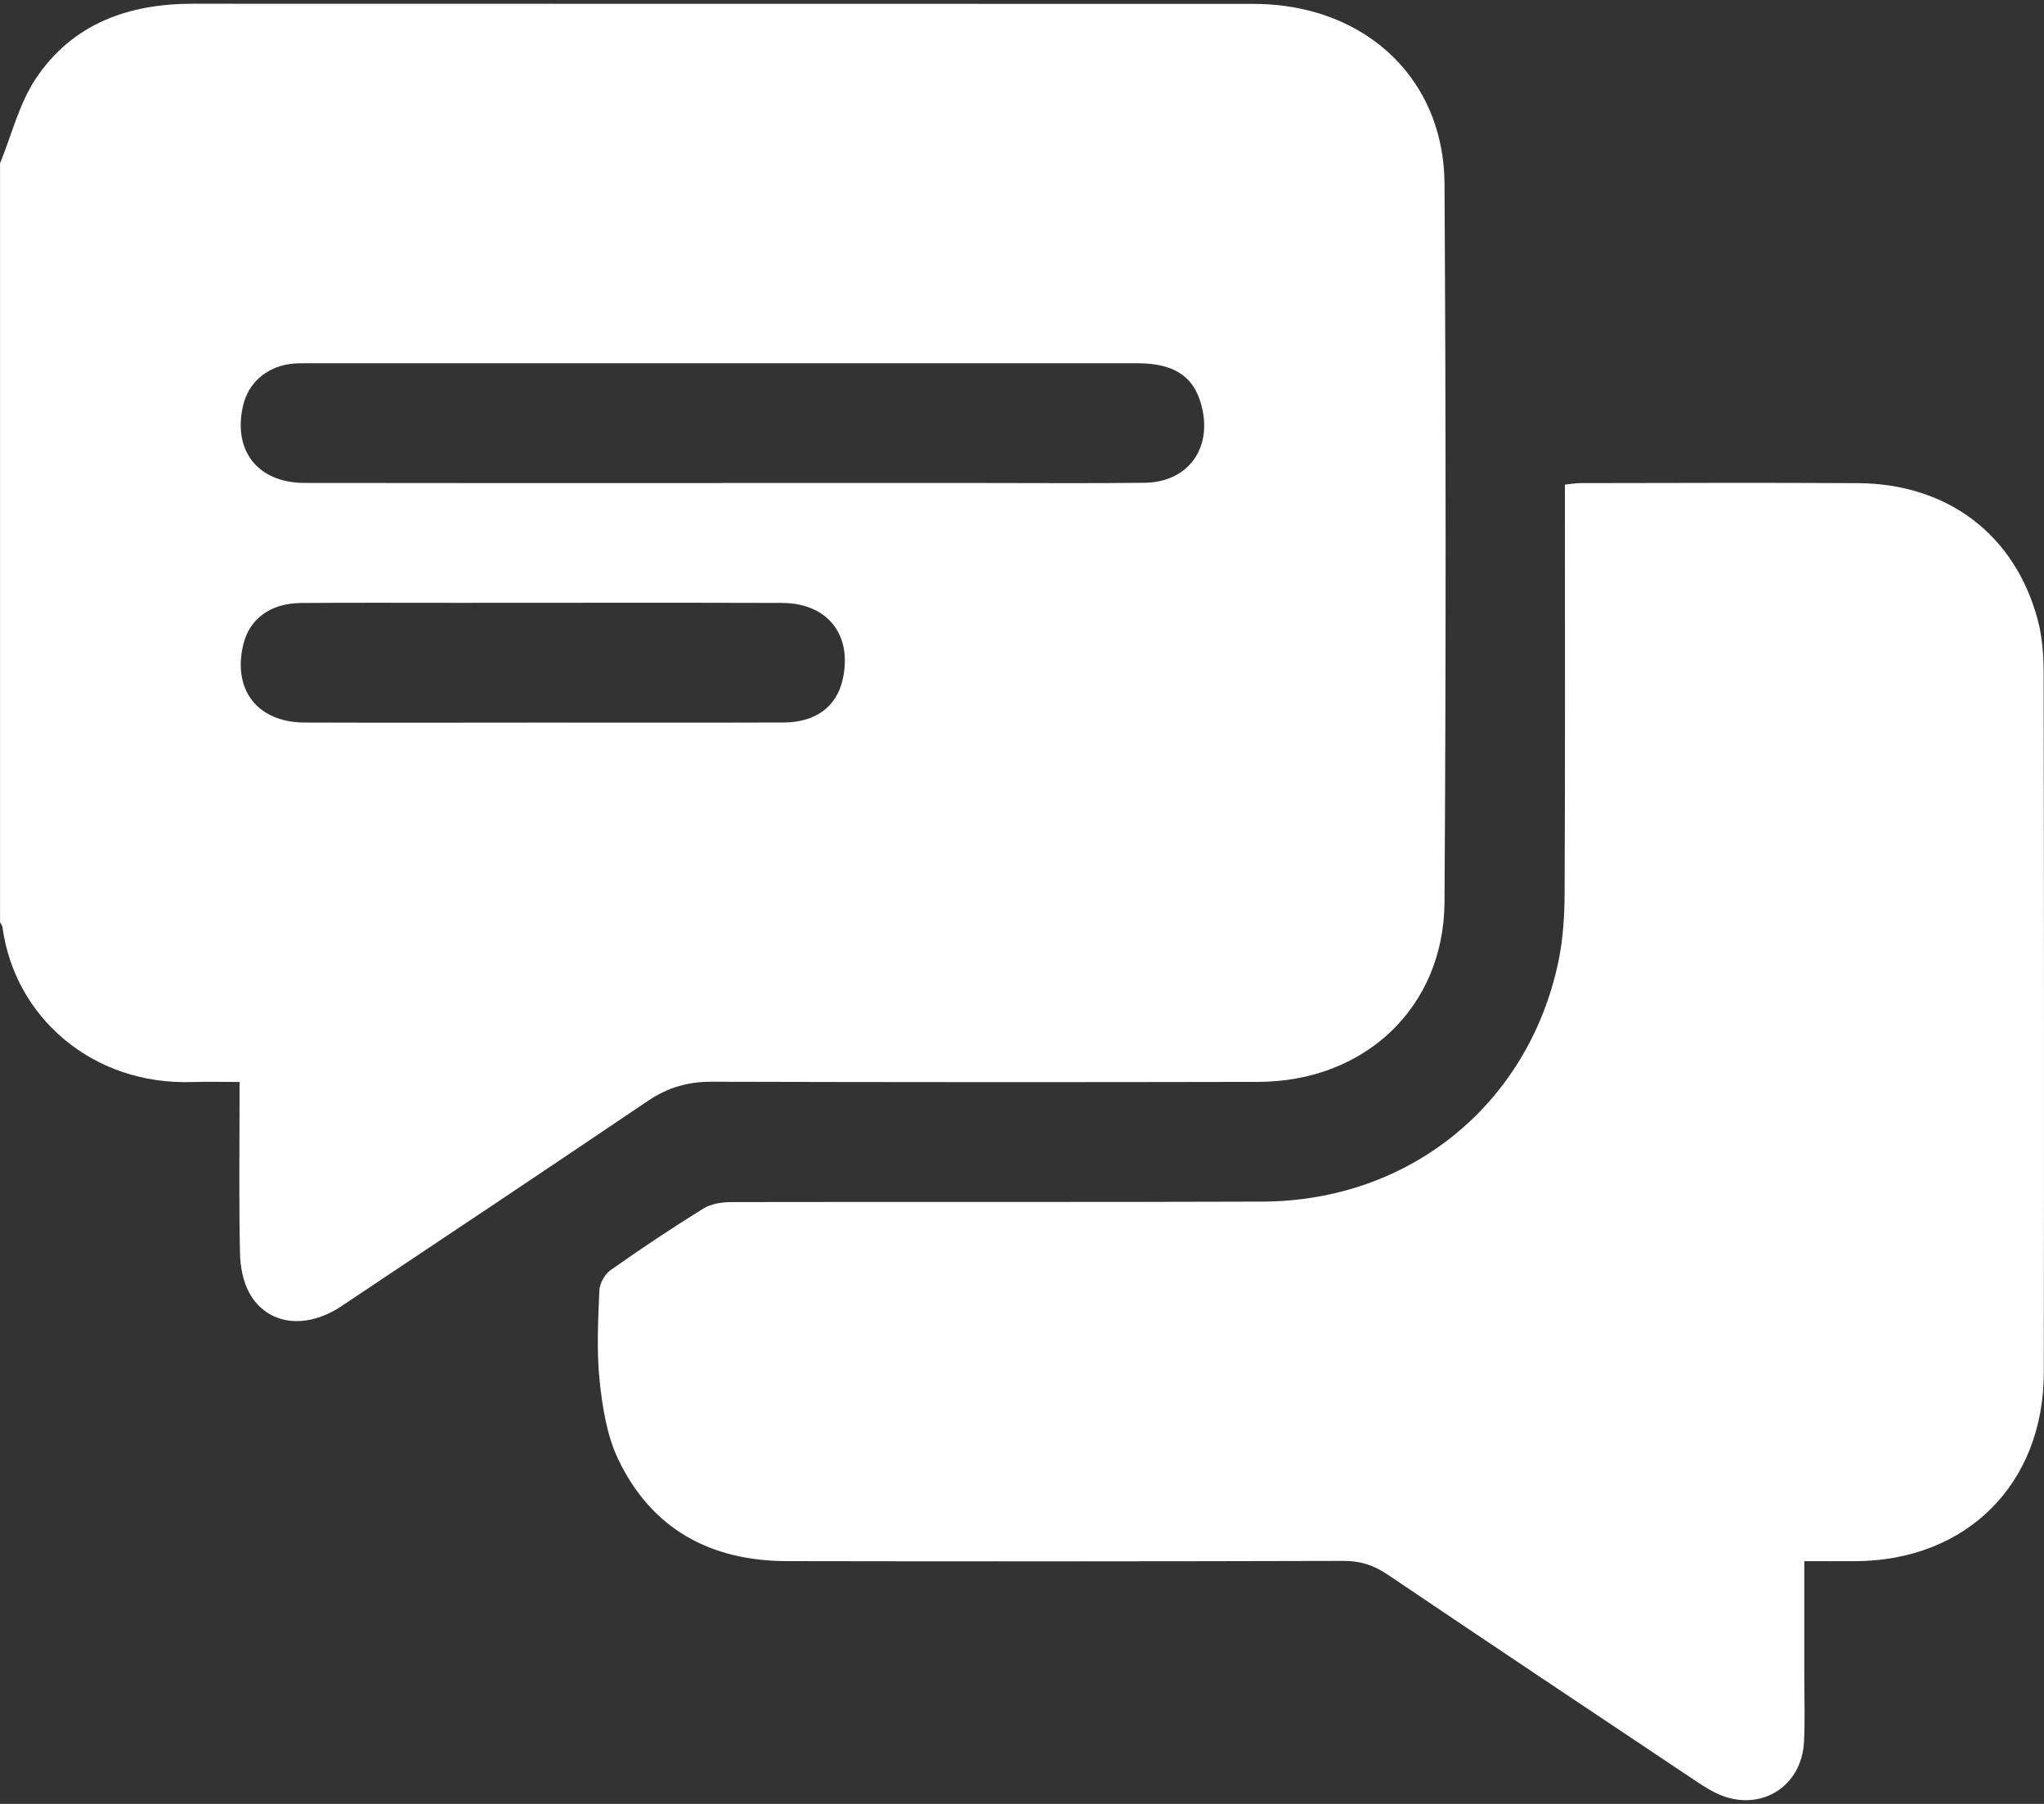
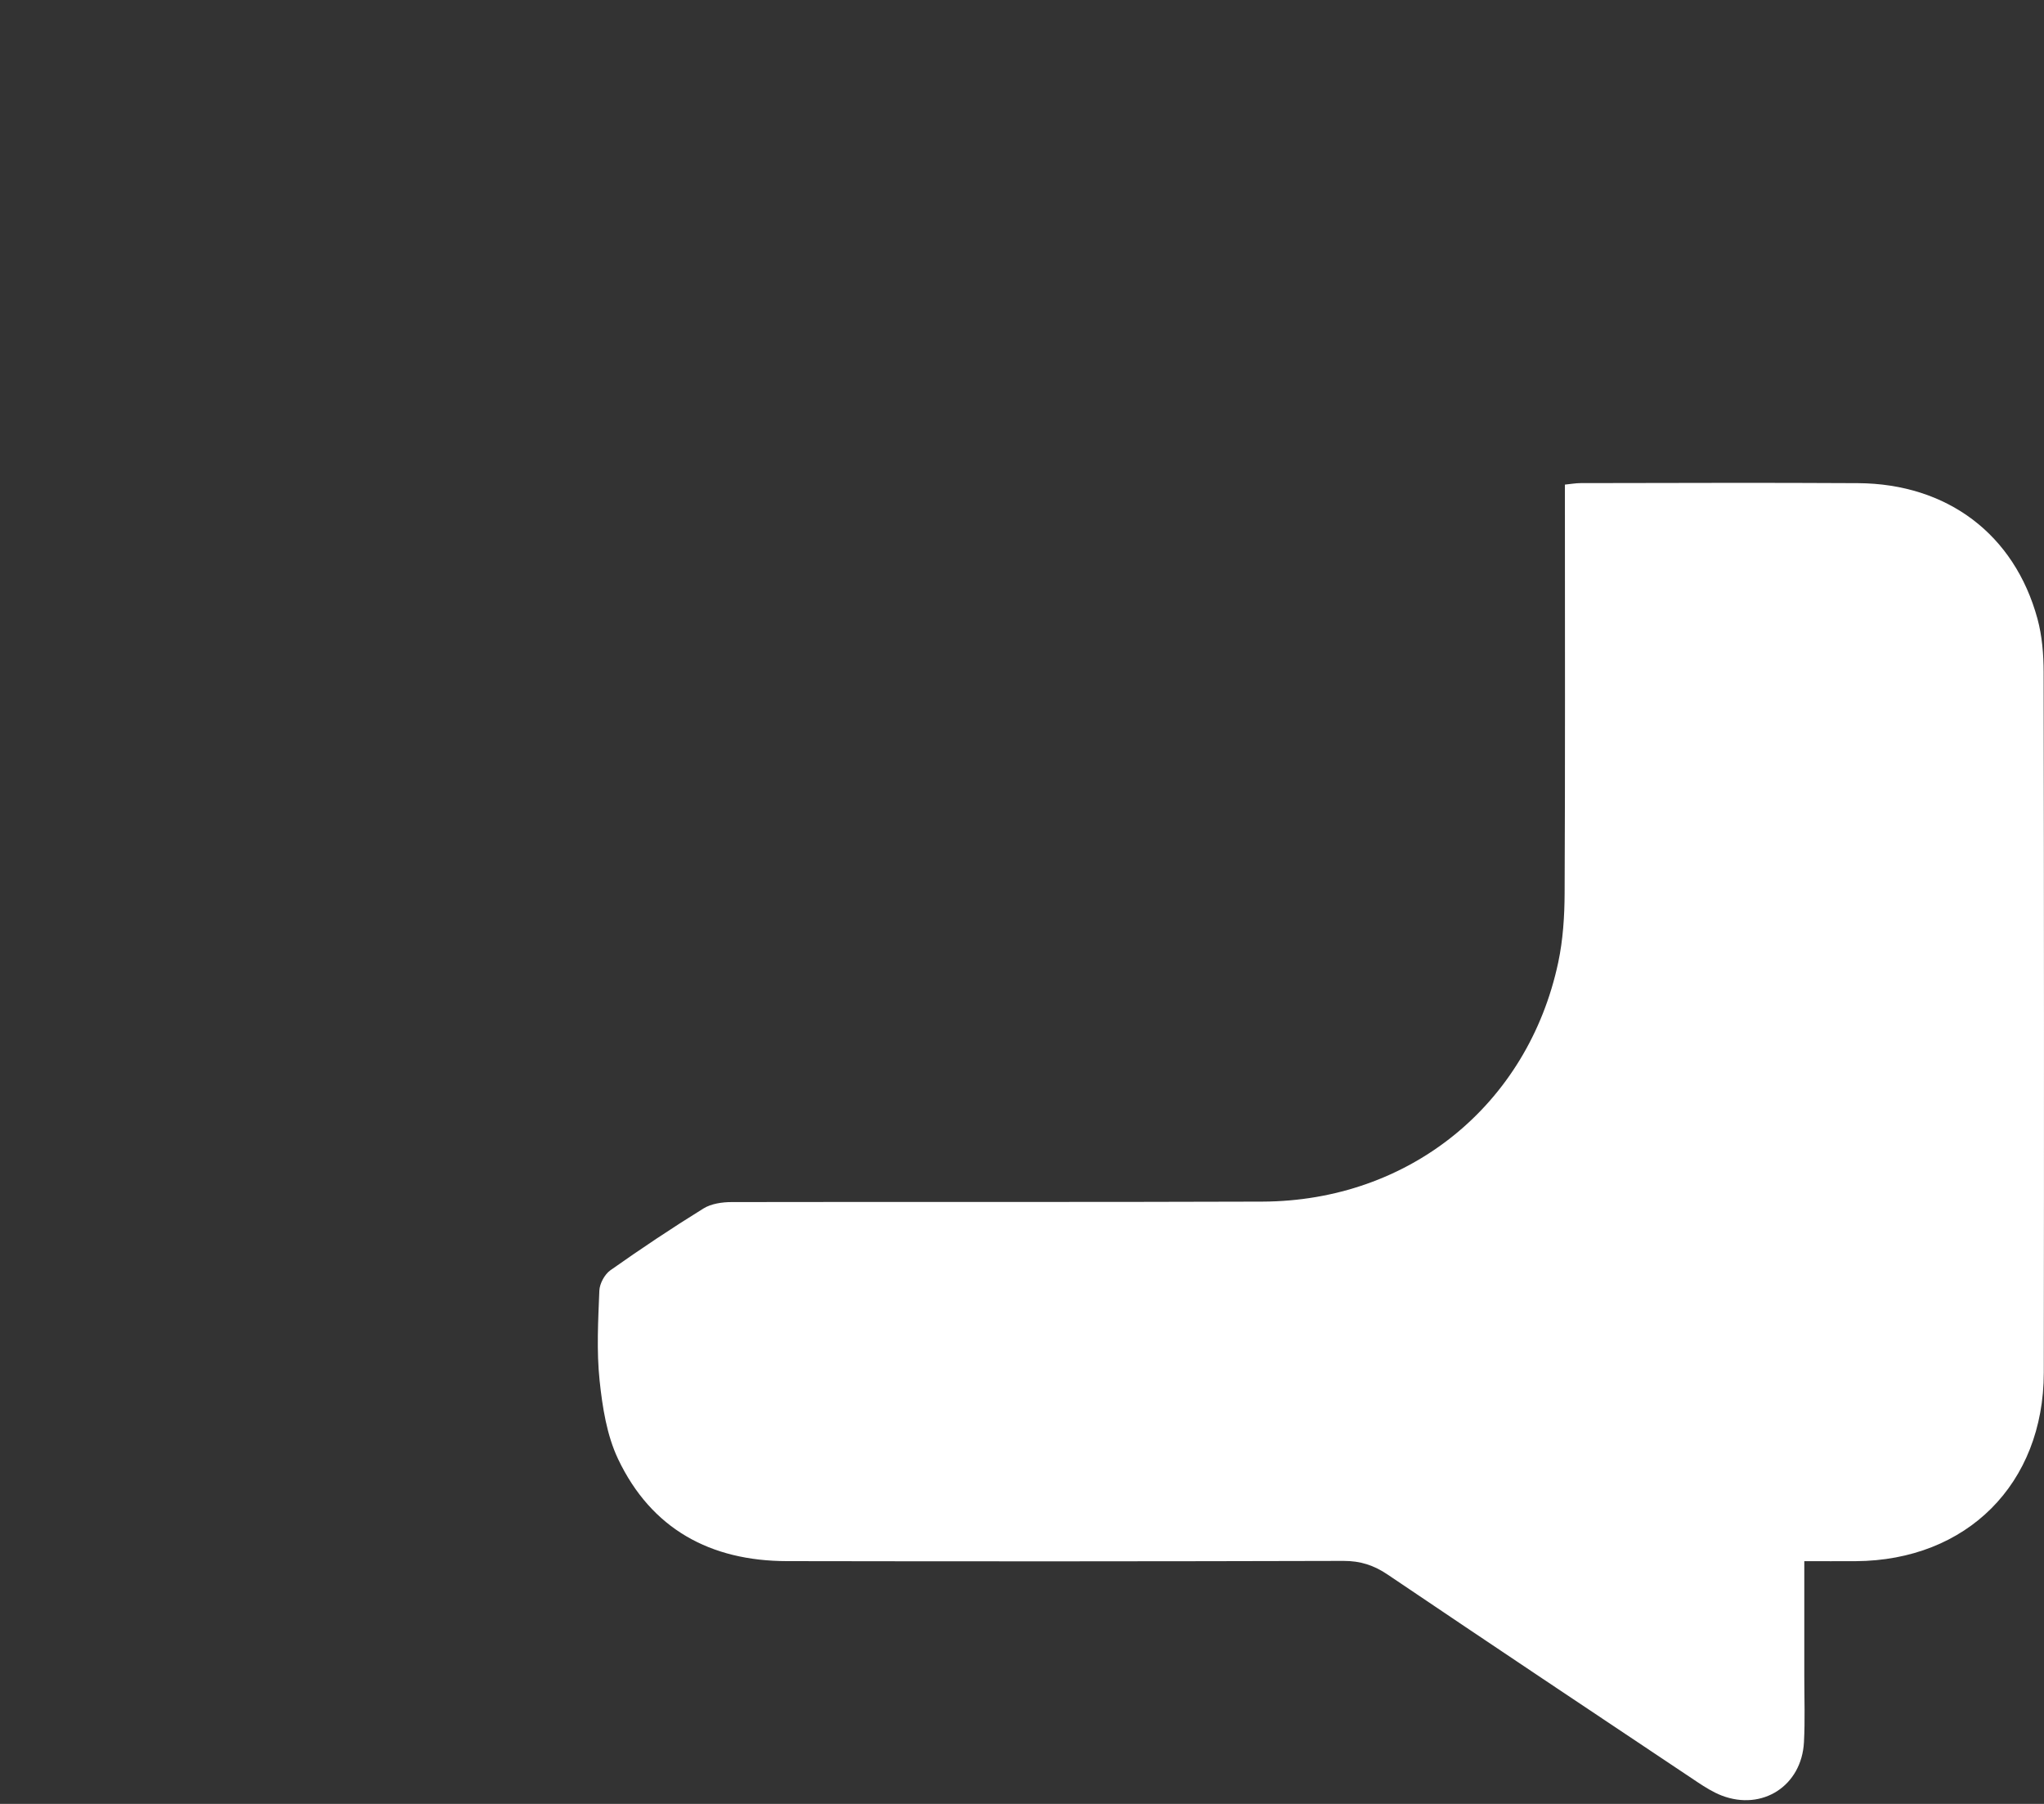
<svg xmlns="http://www.w3.org/2000/svg" width="85" height="75" viewBox="0 0 85 75" fill="none">
  <rect x="0" y="0" width="85" height="75" fill="#333333" stroke="none" />
-   <path d="M0 6.796C0.486 5.609 0.796 4.302 1.497 3.256C3.016 0.988 5.336 0.155 8.014 0.155C22.698 0.161 37.384 0.157 52.069 0.161C52.509 0.161 52.954 0.184 53.391 0.242C57.332 0.759 60.047 3.655 60.07 7.638C60.128 17.595 60.134 27.552 60.07 37.51C60.041 41.886 56.756 44.97 52.318 44.981C44.741 44.997 37.162 44.995 29.585 44.975C28.604 44.972 27.764 45.218 26.947 45.769C22.71 48.631 18.455 51.467 14.202 54.304C12.718 55.294 11.117 55.094 10.375 53.768C10.107 53.288 9.993 52.668 9.98 52.109C9.934 50.036 9.961 47.96 9.961 45.885C9.961 45.615 9.961 45.343 9.961 44.985C9.265 44.985 8.635 44.966 8.009 44.987C3.848 45.128 0.615 42.295 0.106 38.566C0.096 38.487 0.037 38.416 0.002 38.341C0.002 27.827 0.002 17.311 0.002 6.796H0ZM30.005 20.081C33.572 20.081 37.141 20.081 40.708 20.081C43.003 20.081 45.3 20.1 47.595 20.073C49.323 20.052 50.345 18.762 50.015 17.084C49.747 15.72 48.915 15.103 47.304 15.103C35.798 15.101 24.29 15.103 12.784 15.103C12.535 15.103 12.283 15.099 12.04 15.136C11.059 15.28 10.336 15.926 10.115 16.837C9.662 18.72 10.71 20.075 12.66 20.079C18.441 20.09 24.222 20.084 30.003 20.084L30.005 20.081ZM22.542 30.043C25.889 30.043 29.236 30.051 32.58 30.039C33.917 30.035 34.784 29.386 35.041 28.261C35.464 26.413 34.426 25.075 32.524 25.068C28.015 25.054 23.509 25.064 19 25.064C16.842 25.064 14.684 25.054 12.529 25.07C11.24 25.081 10.373 25.727 10.115 26.806C9.666 28.69 10.714 30.035 12.668 30.041C15.959 30.053 19.249 30.045 22.542 30.043Z" fill="white" />
-   <path d="M75.032 64.908C75.032 66.556 75.032 68.126 75.032 69.695C75.032 70.608 75.066 71.522 75.018 72.433C74.922 74.248 73.292 75.299 71.602 74.655C71.247 74.518 70.912 74.308 70.592 74.096C66.293 71.227 61.992 68.359 57.708 65.467C57.134 65.078 56.571 64.895 55.872 64.897C48.156 64.918 40.44 64.92 32.721 64.906C29.543 64.9 27.086 63.569 25.703 60.661C25.232 59.669 25.051 58.501 24.934 57.393C24.805 56.163 24.874 54.905 24.924 53.662C24.936 53.367 25.144 52.982 25.385 52.812C26.649 51.92 27.938 51.059 29.254 50.244C29.576 50.045 30.029 49.978 30.422 49.978C37.779 49.964 45.138 49.986 52.494 49.959C58.598 49.937 63.535 45.941 64.799 40.015C64.998 39.077 65.061 38.096 65.065 37.133C65.09 31.795 65.077 26.455 65.077 21.117V20.148C65.316 20.125 65.524 20.086 65.734 20.086C69.578 20.081 73.423 20.065 77.267 20.088C80.98 20.111 83.771 22.216 84.728 25.725C84.921 26.434 84.983 27.199 84.985 27.939C85.002 37.649 85.004 47.359 84.992 57.069C84.985 61.696 81.788 64.881 77.169 64.908C76.485 64.912 75.801 64.908 75.036 64.908H75.032Z" fill="white" />
+   <path d="M75.032 64.908C75.032 66.556 75.032 68.126 75.032 69.695C75.032 70.608 75.066 71.522 75.018 72.433C74.922 74.248 73.292 75.299 71.602 74.655C71.247 74.518 70.912 74.308 70.592 74.096C66.293 71.227 61.992 68.359 57.708 65.467C57.134 65.078 56.571 64.895 55.872 64.897C48.156 64.918 40.44 64.92 32.721 64.906C29.543 64.9 27.086 63.569 25.703 60.661C25.232 59.669 25.051 58.501 24.934 57.393C24.805 56.163 24.874 54.905 24.924 53.662C24.936 53.367 25.144 52.982 25.385 52.812C26.649 51.92 27.938 51.059 29.254 50.244C29.576 50.045 30.029 49.978 30.422 49.978C37.779 49.964 45.138 49.986 52.494 49.959C58.598 49.937 63.535 45.941 64.799 40.015C64.998 39.077 65.061 38.096 65.065 37.133C65.09 31.795 65.077 26.455 65.077 21.117V20.148C65.316 20.125 65.524 20.086 65.734 20.086C69.578 20.081 73.423 20.065 77.267 20.088C80.98 20.111 83.771 22.216 84.728 25.725C84.921 26.434 84.983 27.199 84.985 27.939C85.002 37.649 85.004 47.359 84.992 57.069C84.985 61.696 81.788 64.881 77.169 64.908C76.485 64.912 75.801 64.908 75.036 64.908H75.032" fill="white" />
</svg>